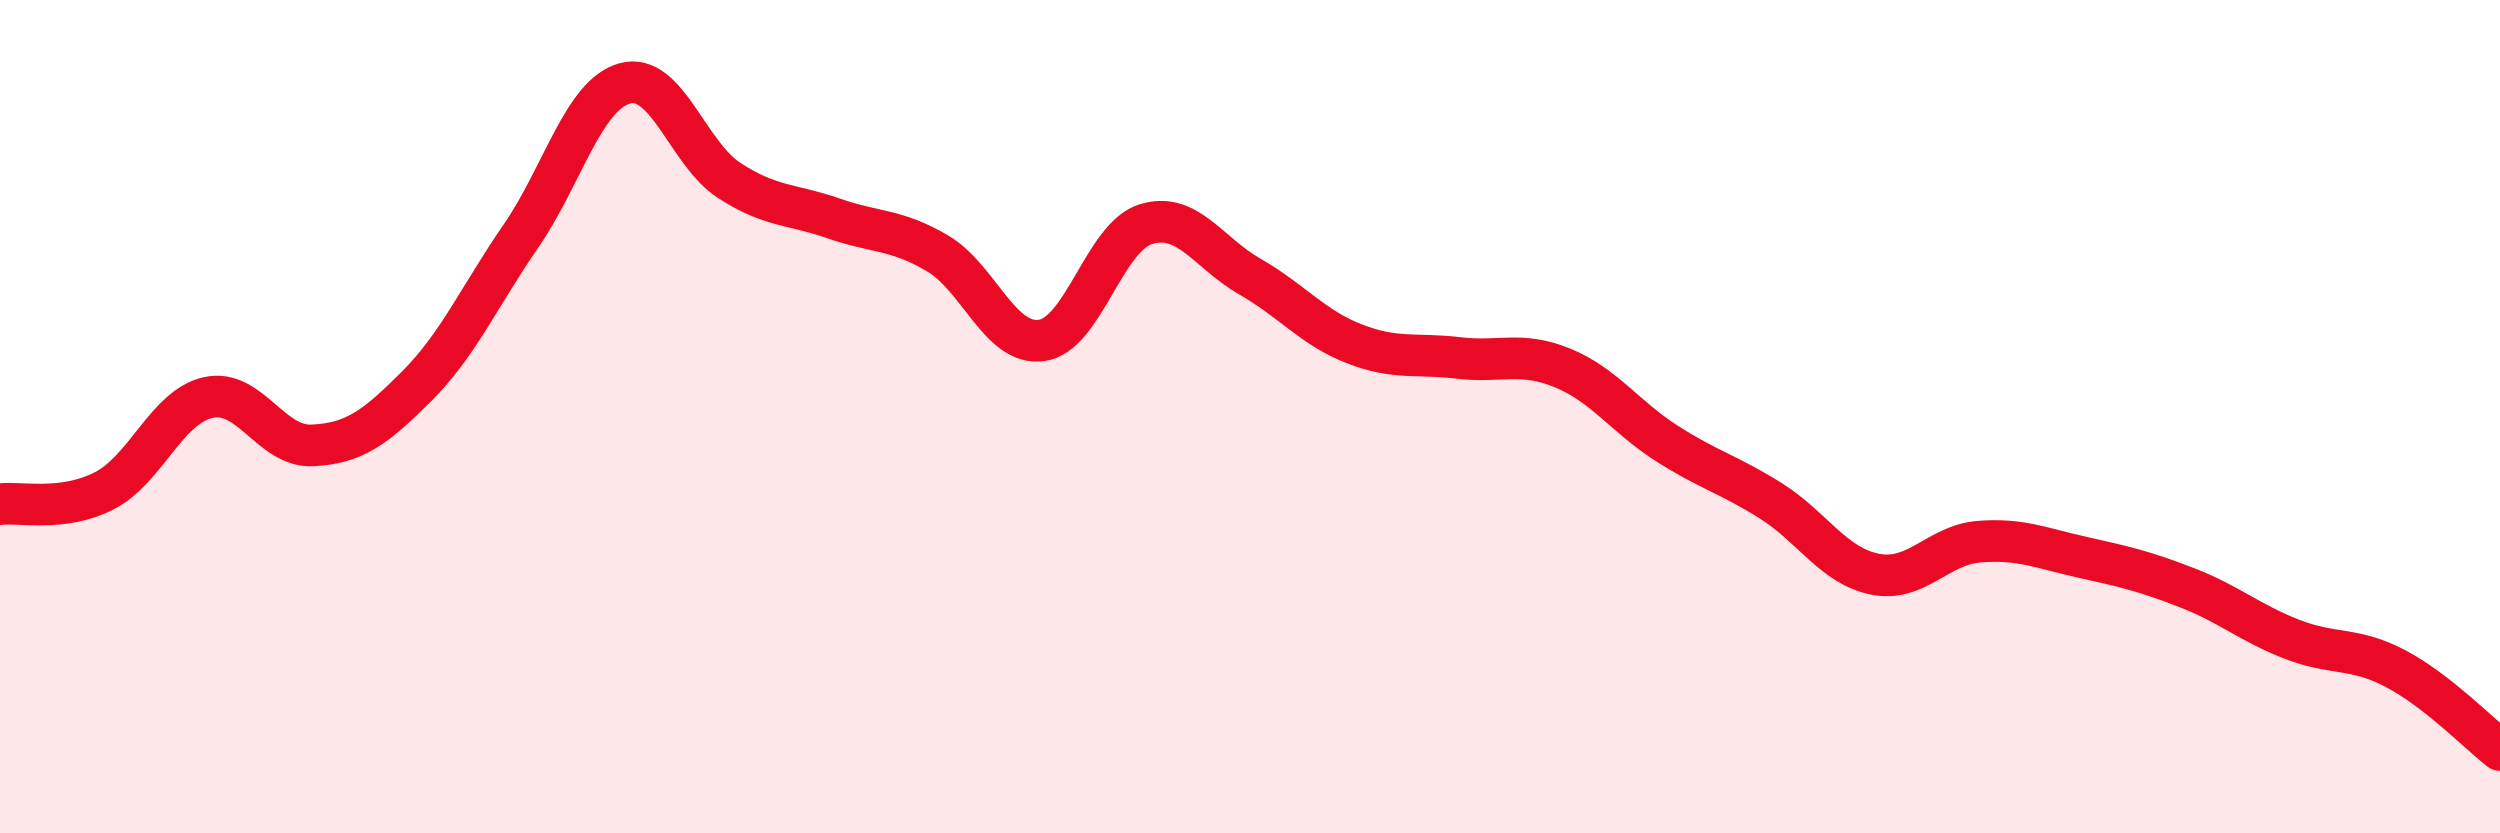
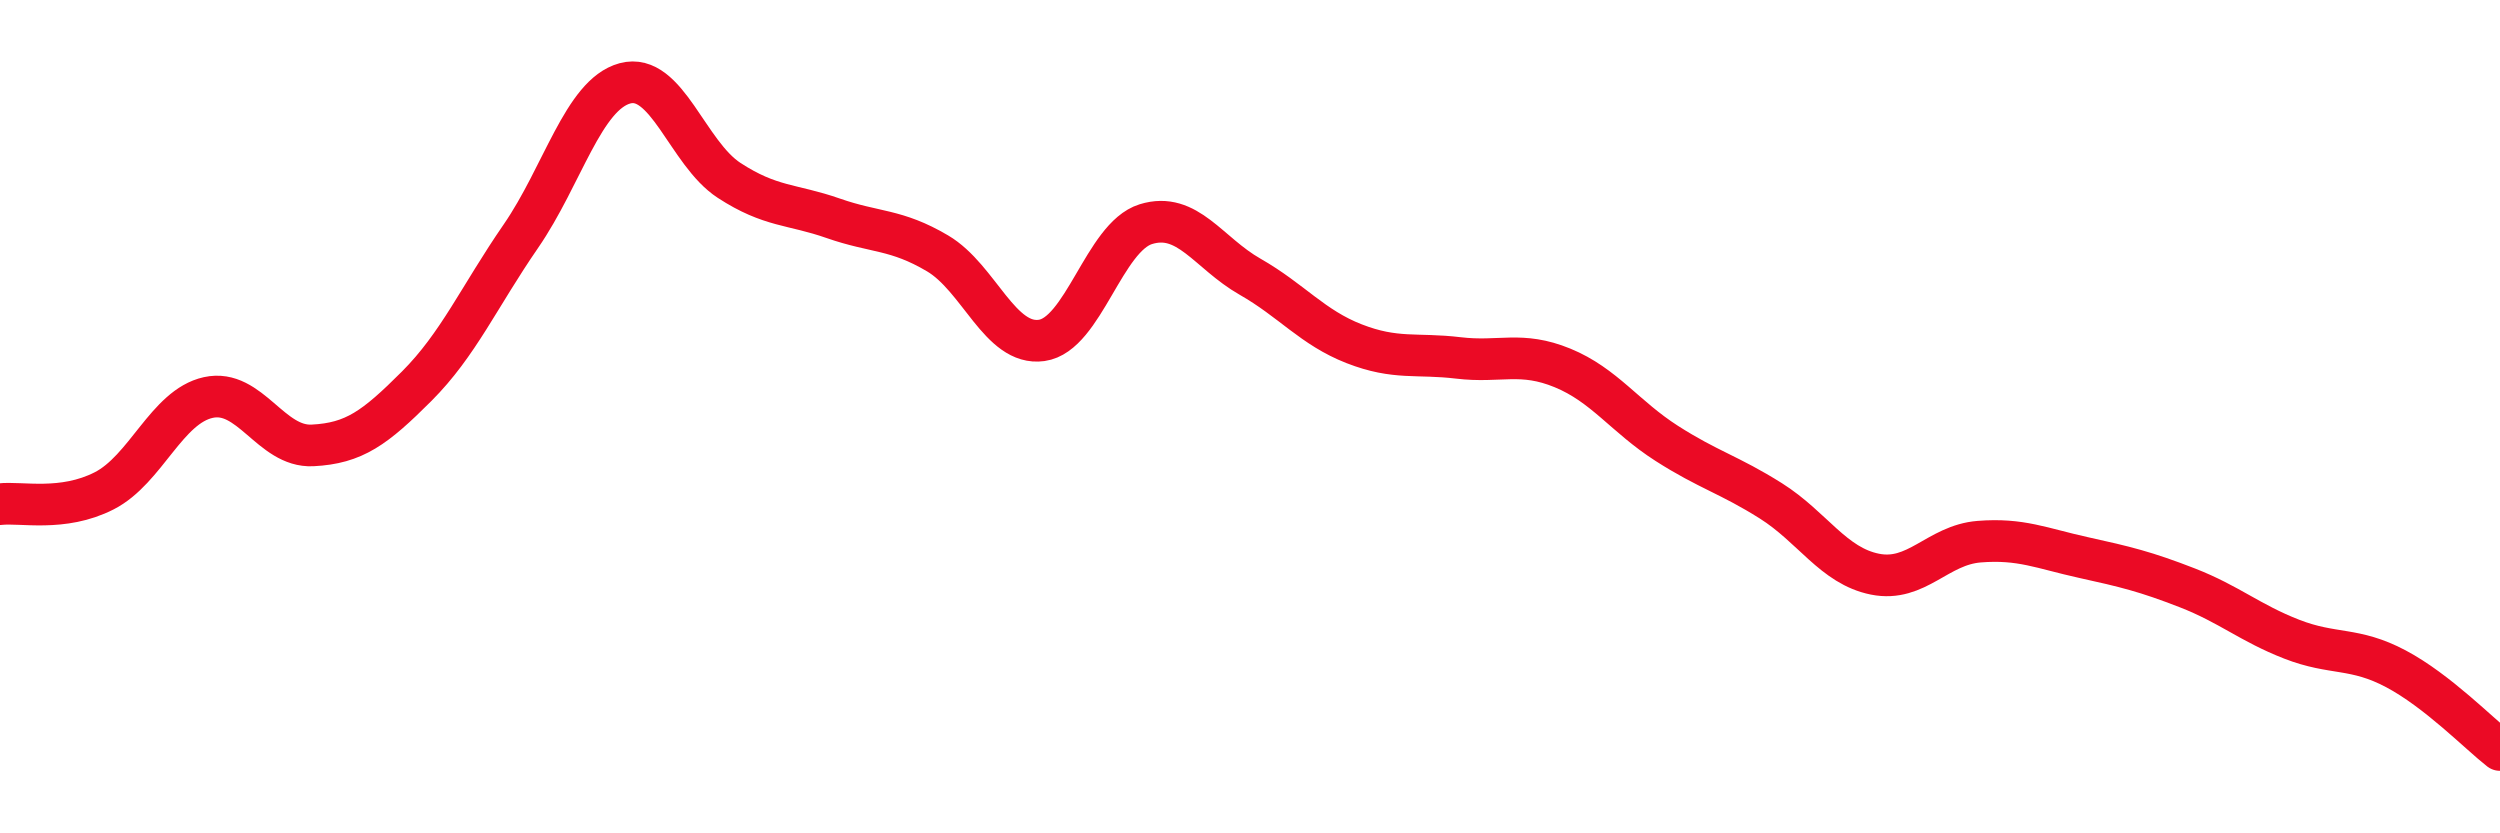
<svg xmlns="http://www.w3.org/2000/svg" width="60" height="20" viewBox="0 0 60 20">
-   <path d="M 0,12.1 C 0.5,12.04 1.5,12.29 2.5,11.78 C 3.5,11.27 4,9.76 5,9.54 C 6,9.32 6.5,10.74 7.5,10.69 C 8.5,10.64 9,10.27 10,9.27 C 11,8.27 11.5,7.12 12.5,5.67 C 13.5,4.22 14,2.27 15,2 C 16,1.73 16.5,3.68 17.5,4.33 C 18.5,4.98 19,4.89 20,5.24 C 21,5.59 21.5,5.49 22.5,6.08 C 23.5,6.67 24,8.31 25,8.17 C 26,8.03 26.5,5.69 27.5,5.38 C 28.5,5.07 29,6.07 30,6.64 C 31,7.21 31.5,7.86 32.5,8.25 C 33.5,8.64 34,8.47 35,8.59 C 36,8.71 36.5,8.42 37.5,8.83 C 38.5,9.24 39,10 40,10.64 C 41,11.28 41.5,11.39 42.5,12.02 C 43.5,12.65 44,13.58 45,13.78 C 46,13.98 46.5,13.08 47.5,13 C 48.5,12.92 49,13.16 50,13.38 C 51,13.6 51.5,13.72 52.5,14.11 C 53.5,14.5 54,14.95 55,15.34 C 56,15.73 56.5,15.52 57.5,16.05 C 58.5,16.58 59.5,17.61 60,18L60 20L0 20Z" fill="#EB0A25" opacity="0.1" stroke-linecap="round" stroke-linejoin="round" />
  <path d="M 0,12.1 C 0.5,12.04 1.5,12.29 2.5,11.78 C 3.5,11.27 4,9.76 5,9.54 C 6,9.32 6.5,10.74 7.5,10.69 C 8.5,10.64 9,10.27 10,9.27 C 11,8.27 11.5,7.12 12.5,5.67 C 13.5,4.22 14,2.27 15,2 C 16,1.73 16.5,3.68 17.5,4.33 C 18.5,4.98 19,4.89 20,5.24 C 21,5.59 21.5,5.49 22.5,6.08 C 23.5,6.67 24,8.31 25,8.17 C 26,8.03 26.5,5.69 27.5,5.38 C 28.5,5.07 29,6.07 30,6.64 C 31,7.21 31.5,7.86 32.5,8.25 C 33.5,8.64 34,8.47 35,8.59 C 36,8.71 36.5,8.42 37.5,8.83 C 38.5,9.24 39,10 40,10.64 C 41,11.28 41.5,11.39 42.5,12.02 C 43.5,12.65 44,13.58 45,13.78 C 46,13.98 46.5,13.08 47.5,13 C 48.5,12.92 49,13.16 50,13.38 C 51,13.6 51.5,13.72 52.5,14.11 C 53.5,14.5 54,14.95 55,15.34 C 56,15.73 56.5,15.52 57.5,16.05 C 58.5,16.58 59.5,17.61 60,18" stroke="#EB0A25" stroke-width="1" fill="none" stroke-linecap="round" stroke-linejoin="round" />
</svg>